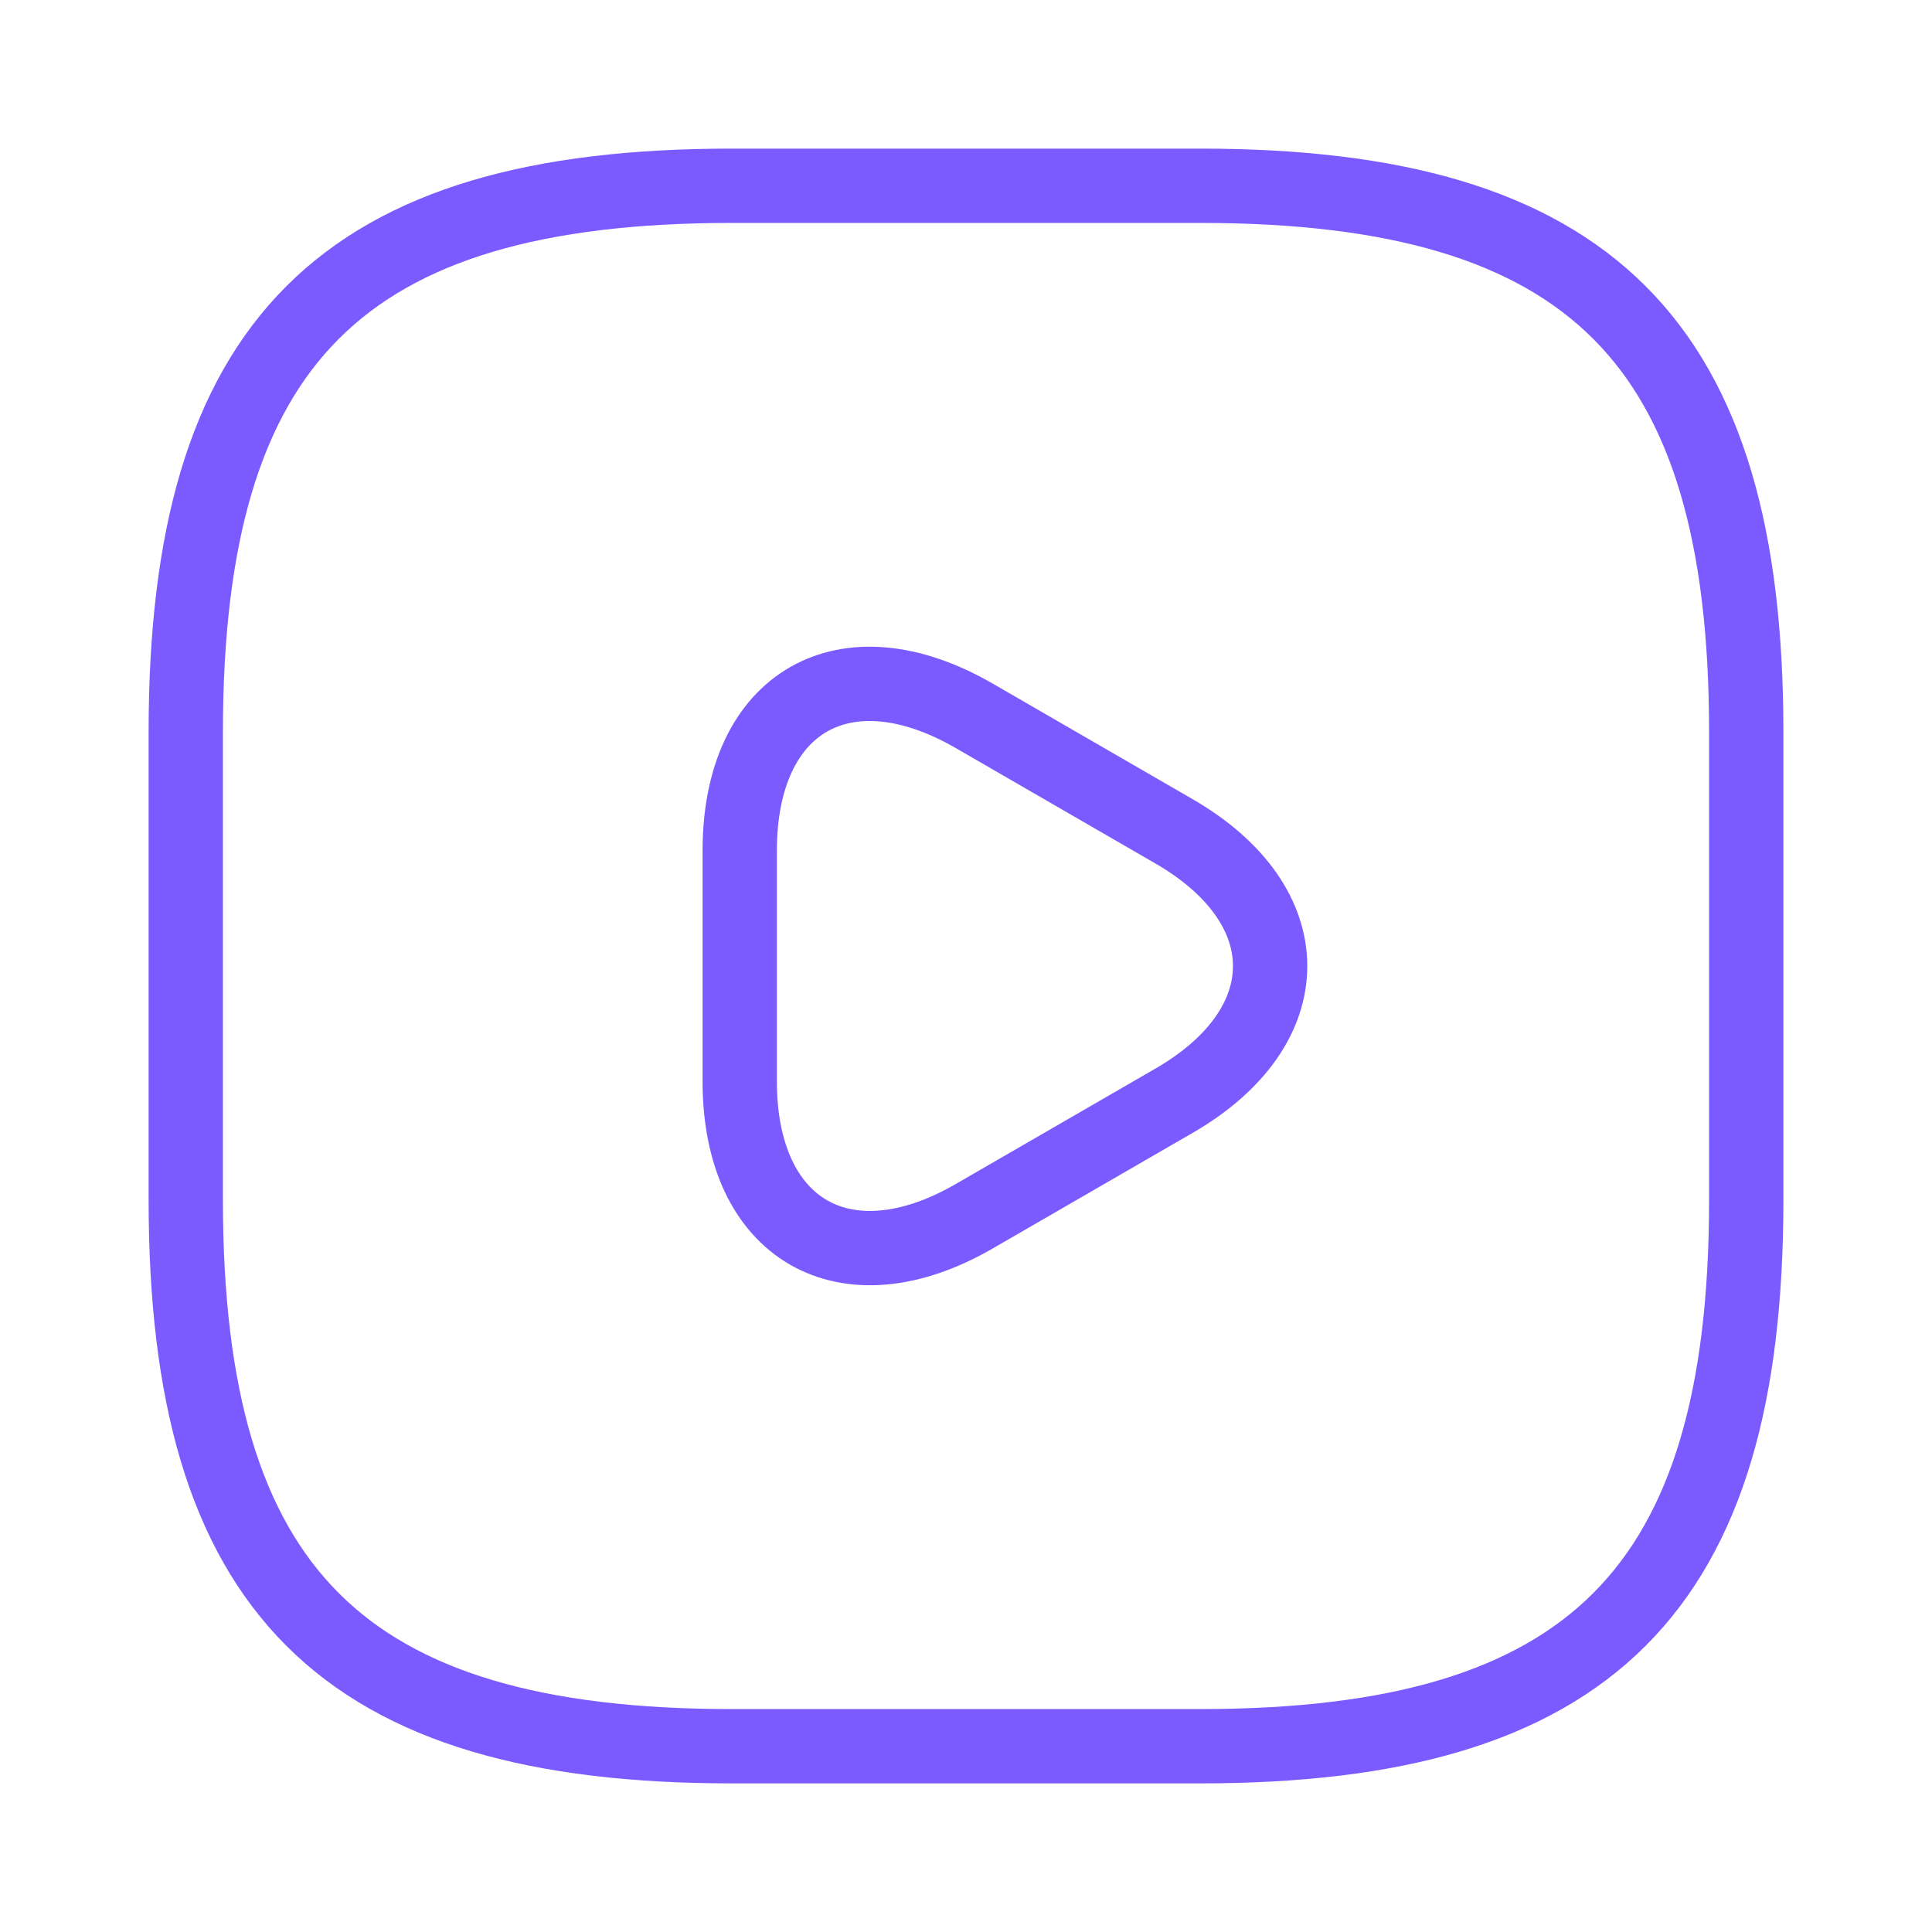
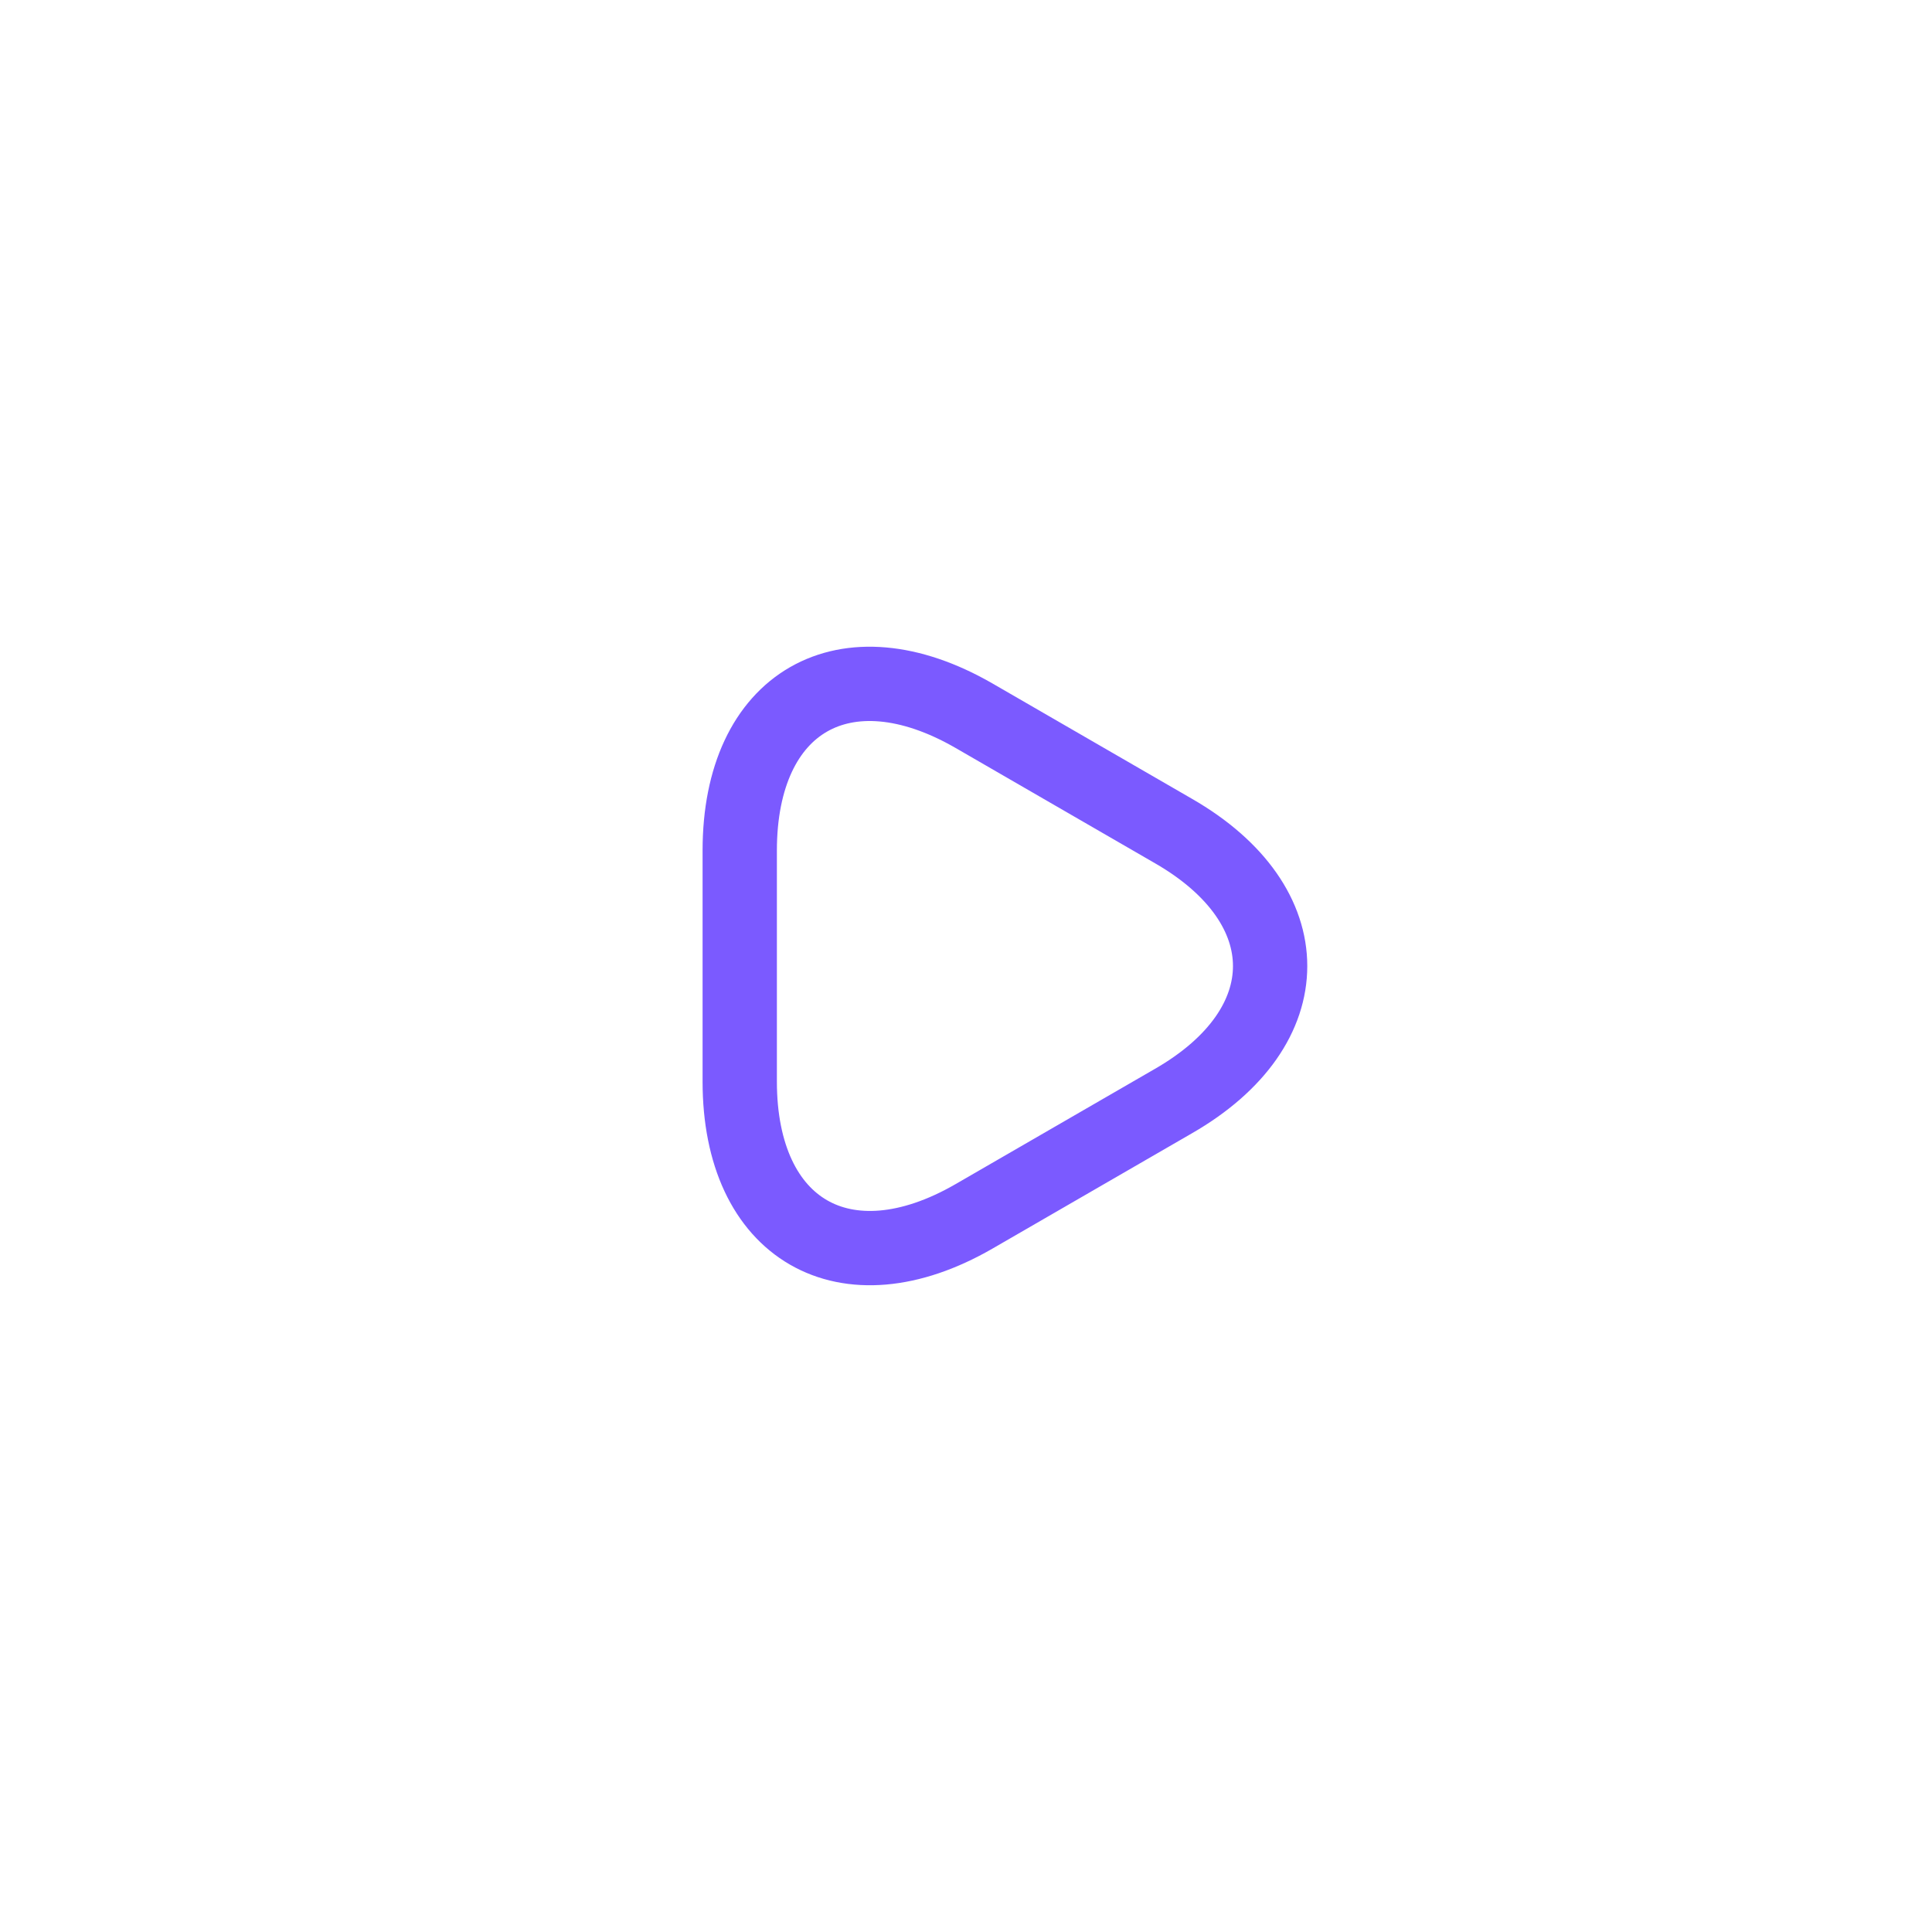
<svg xmlns="http://www.w3.org/2000/svg" width="26" height="26" viewBox="0 0 26 26" fill="none">
-   <path d="M9.85 23.5H16.15C21.4 23.5 23.5 21.4 23.5 16.15V9.85C23.5 4.6 21.4 2.5 16.15 2.5H9.85C4.6 2.5 2.5 4.6 2.5 9.85V16.15C2.5 21.4 4.6 23.5 9.85 23.5Z" stroke="#7B5AFF" stroke-linecap="round" stroke-linejoin="round" />
  <path d="M9.955 13.001V11.447C9.955 9.441 11.373 8.633 13.105 9.63L14.449 10.407L15.793 11.184C17.526 12.182 17.526 13.82 15.793 14.817L14.449 15.594L13.105 16.371C11.373 17.369 9.955 16.55 9.955 14.555V13.001Z" stroke="#7B5AFF" stroke-miterlimit="10" stroke-linecap="round" stroke-linejoin="round" />
</svg>